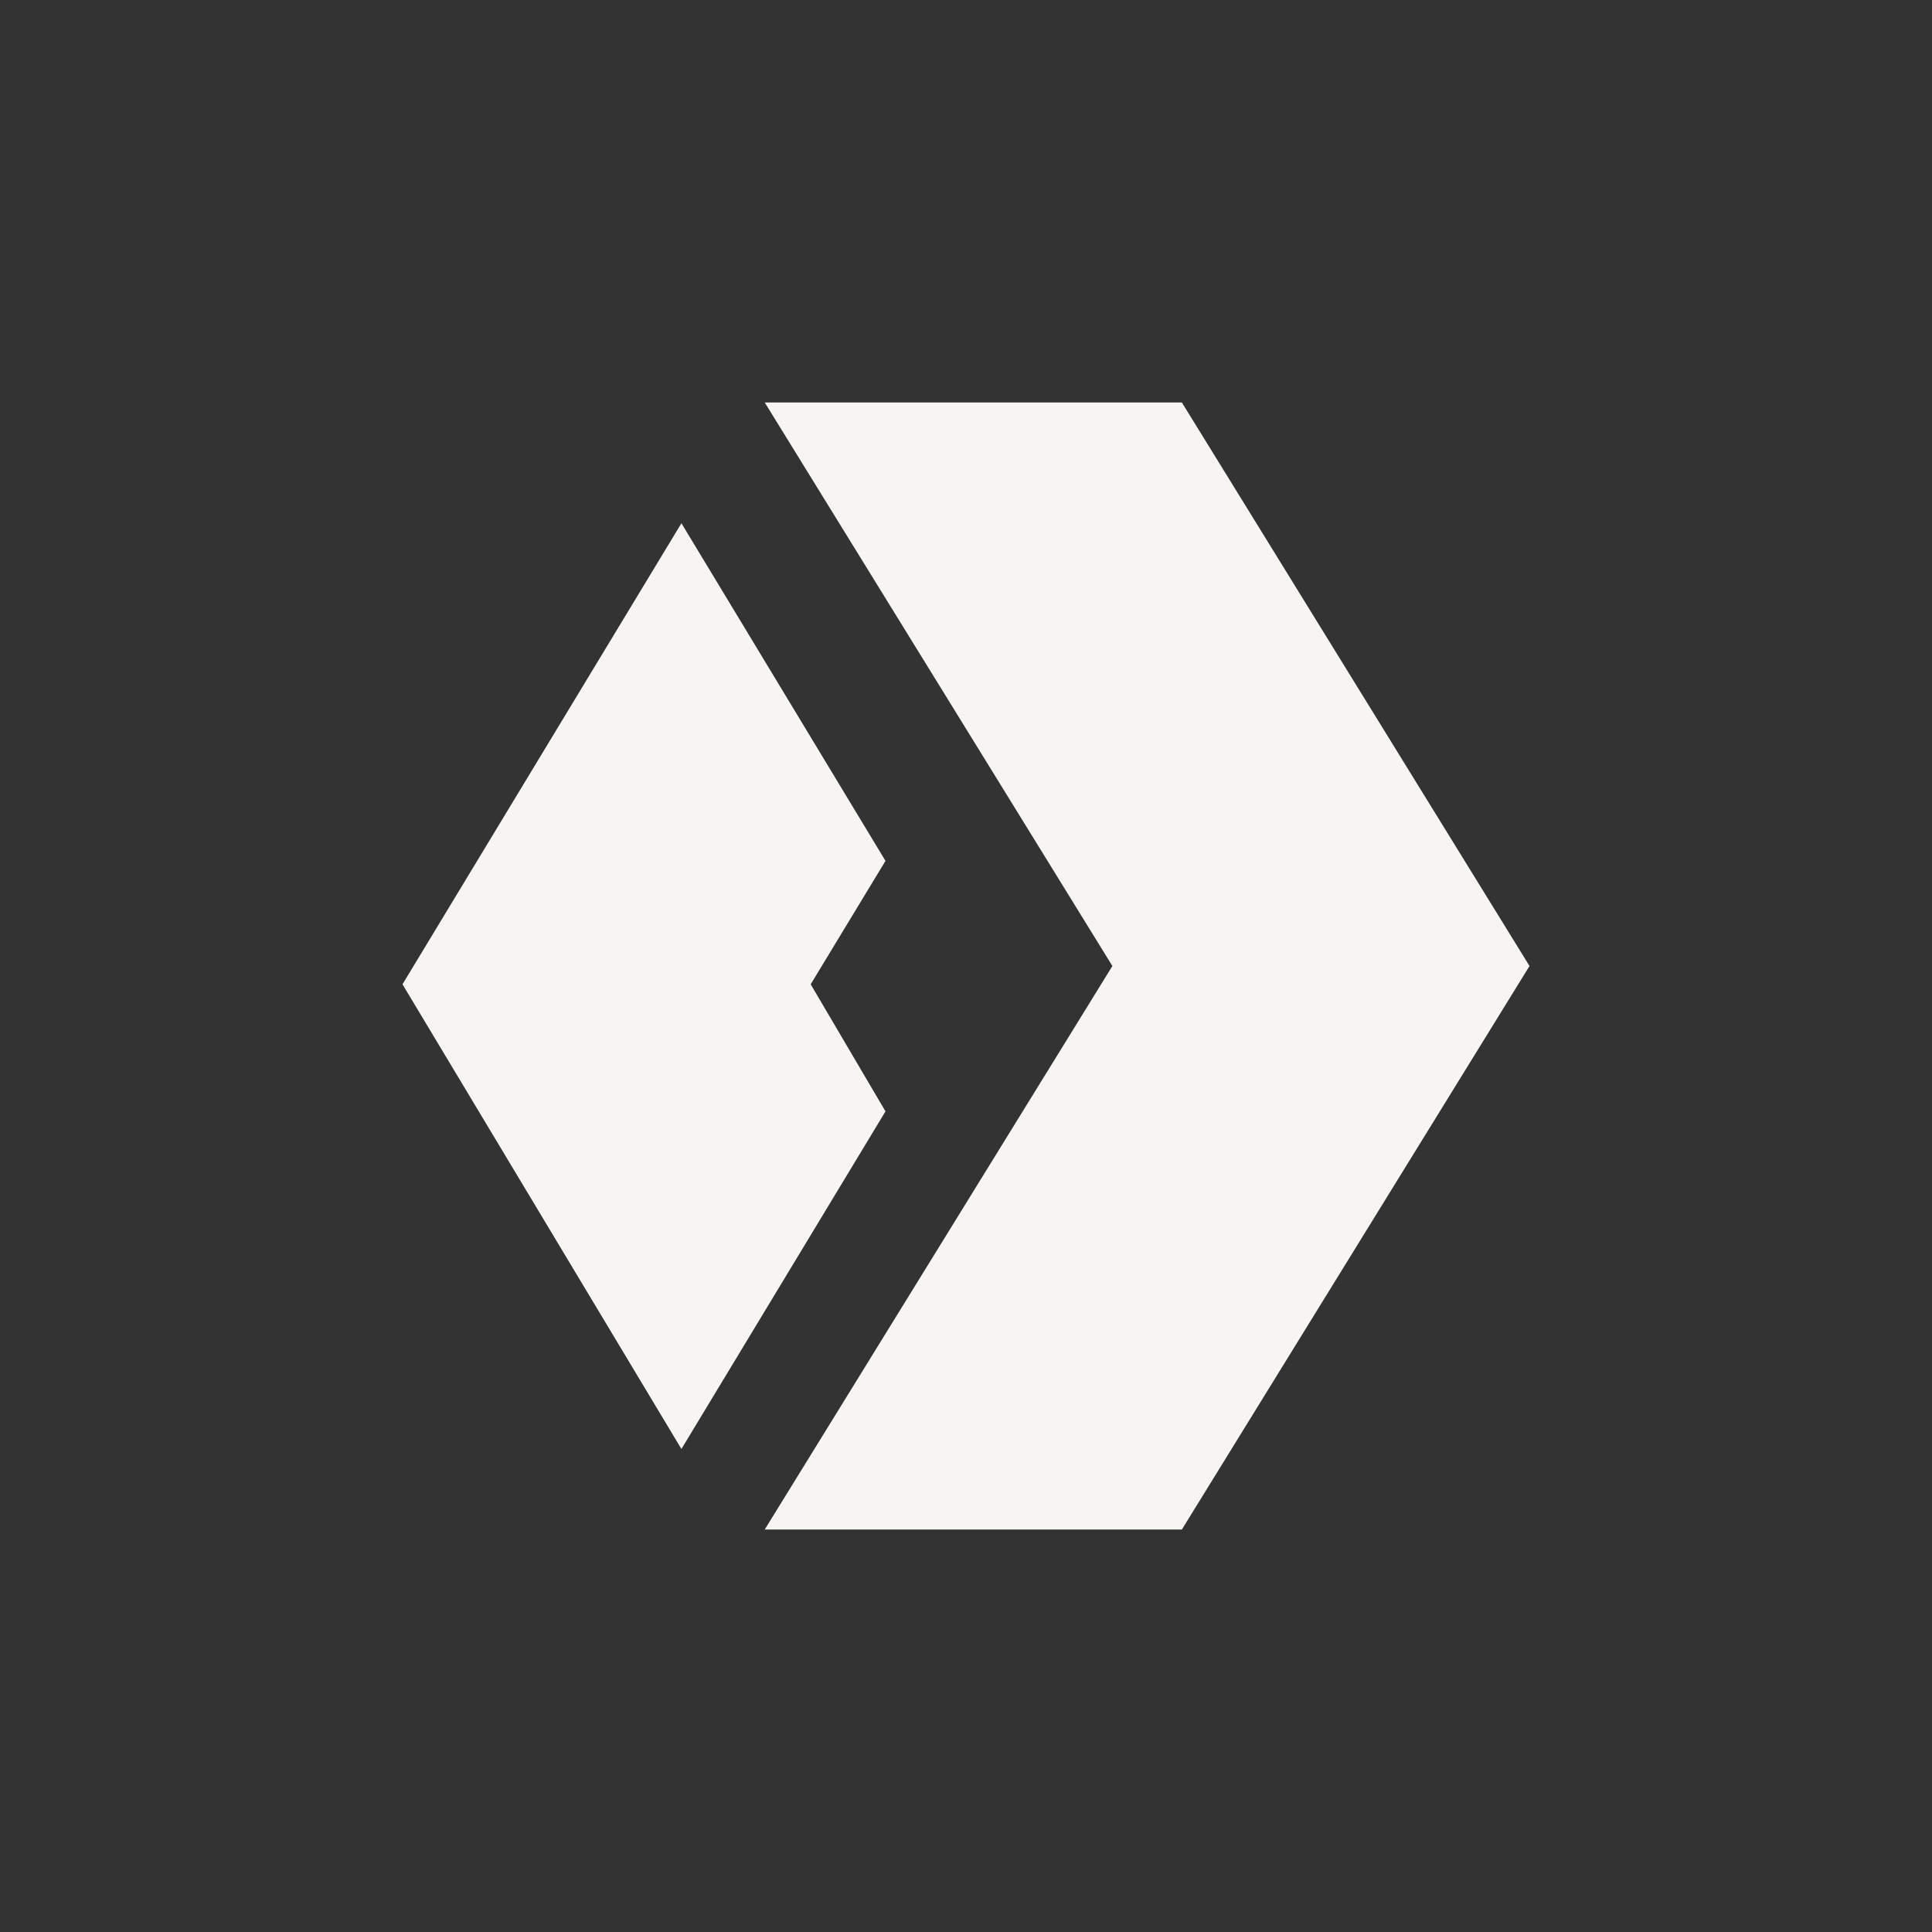
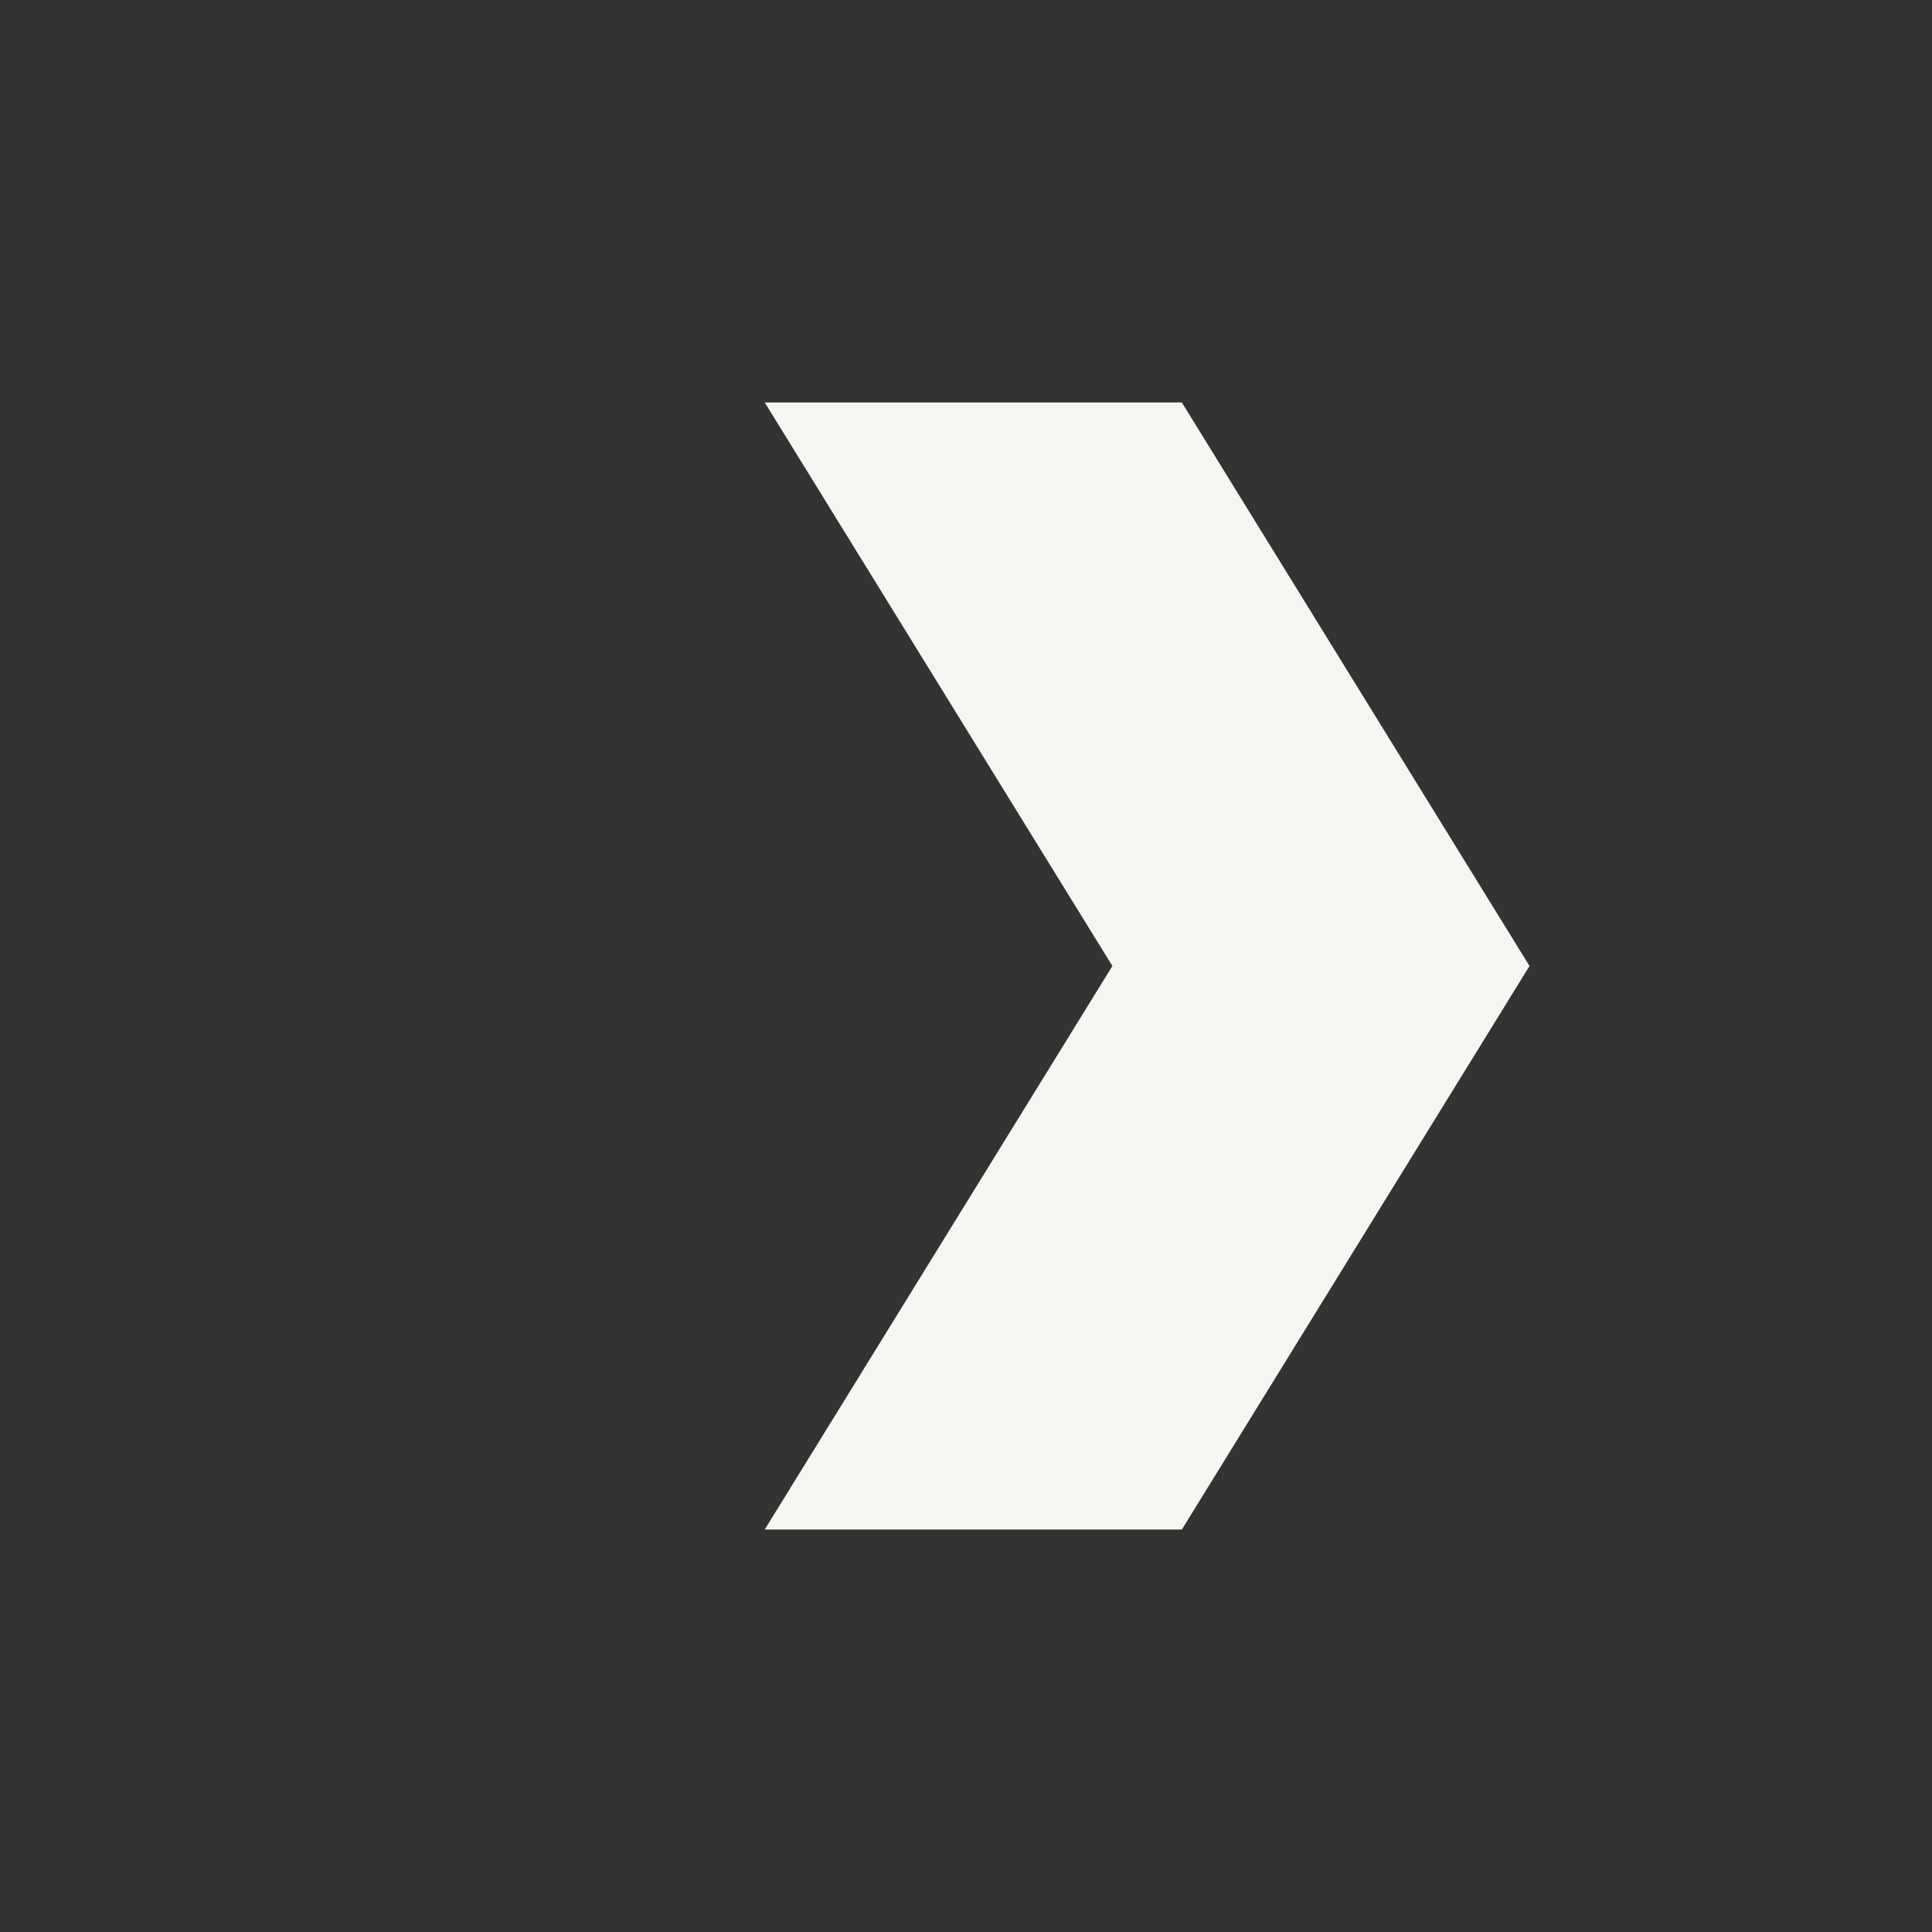
<svg xmlns="http://www.w3.org/2000/svg" width="64" height="64" viewBox="0 0 64 64" fill="none">
  <rect x="0" y="0" width="64" height="64" fill="#333333" stroke="none" />
  <path d="M36.849 32L25.333 13.333H39.151L50.667 32L39.151 50.667H25.333L36.849 32Z" fill="#F7F5F2" />
-   <path d="M29.333 28.518L26.855 32.606L29.333 36.816L22.573 48L13.333 32.606L22.573 17.333L29.333 28.518Z" fill="#F7F5F2" />
</svg>